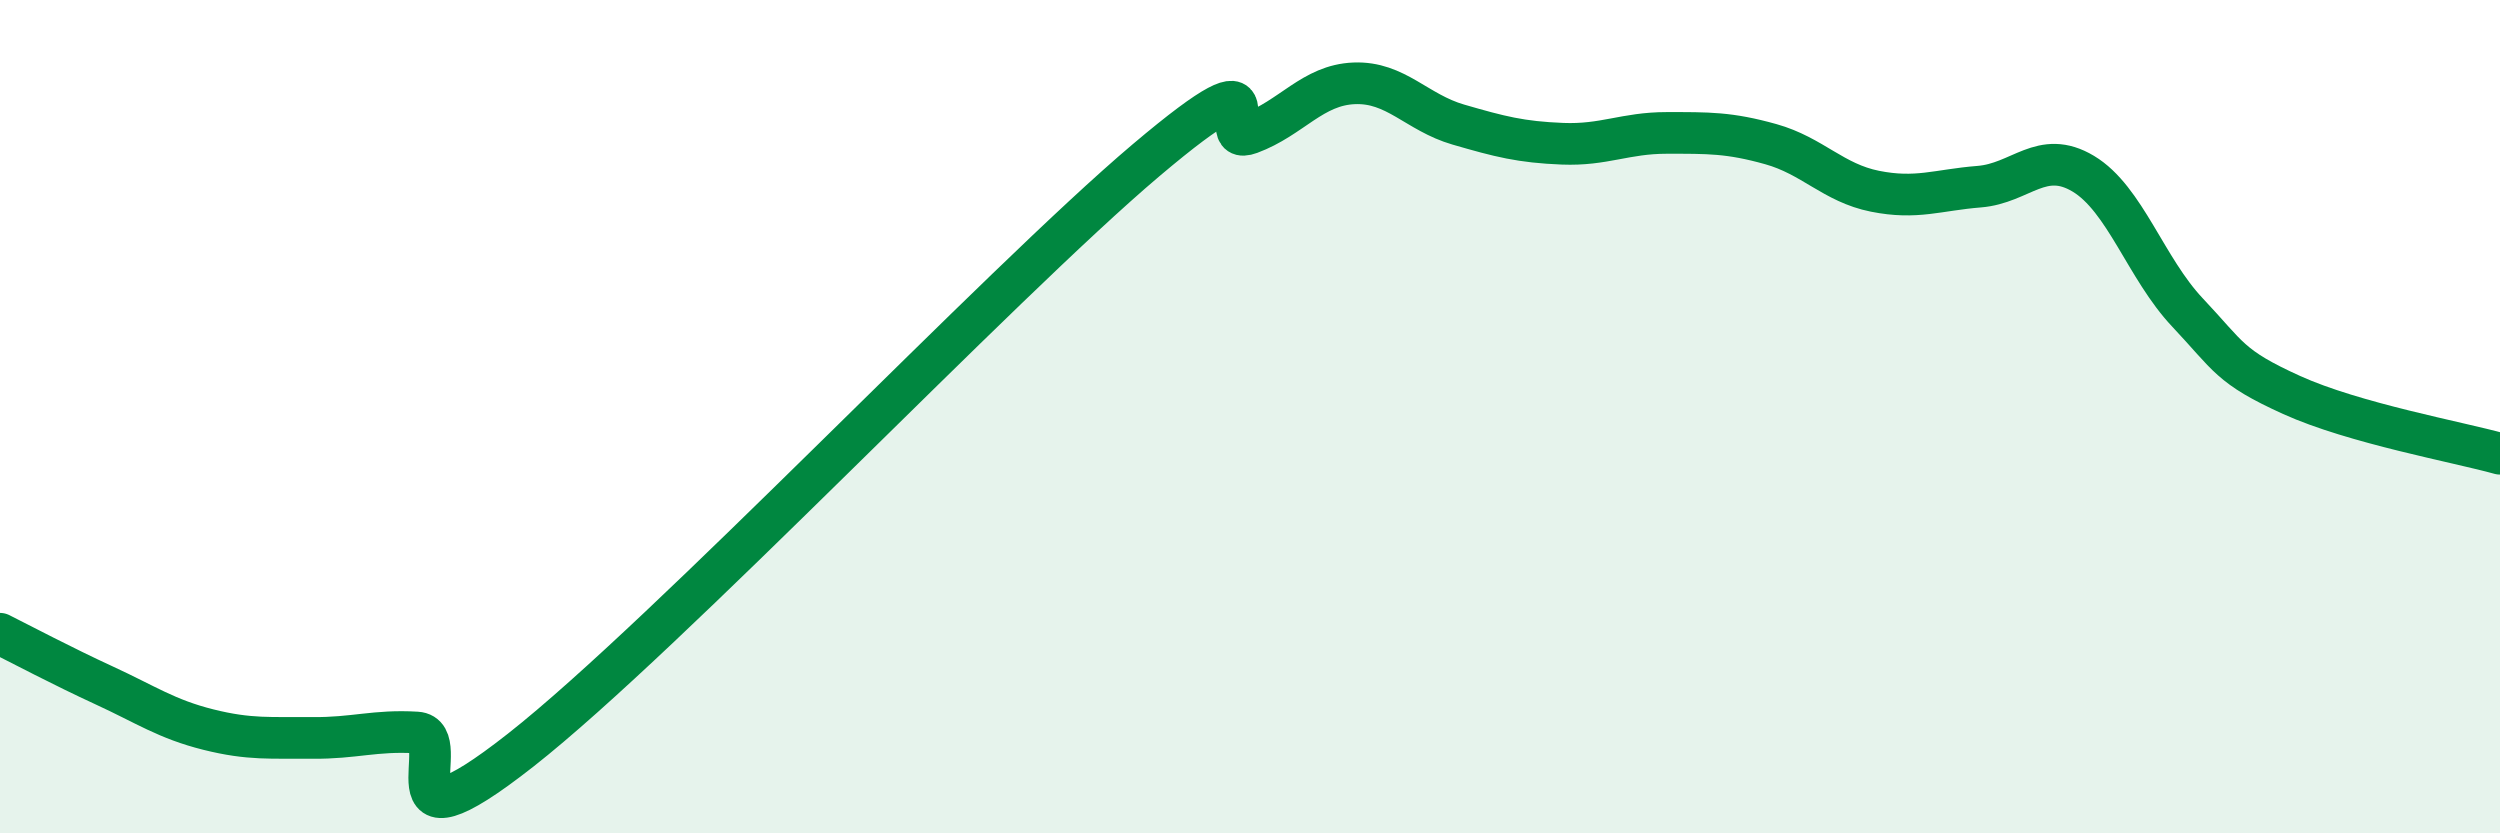
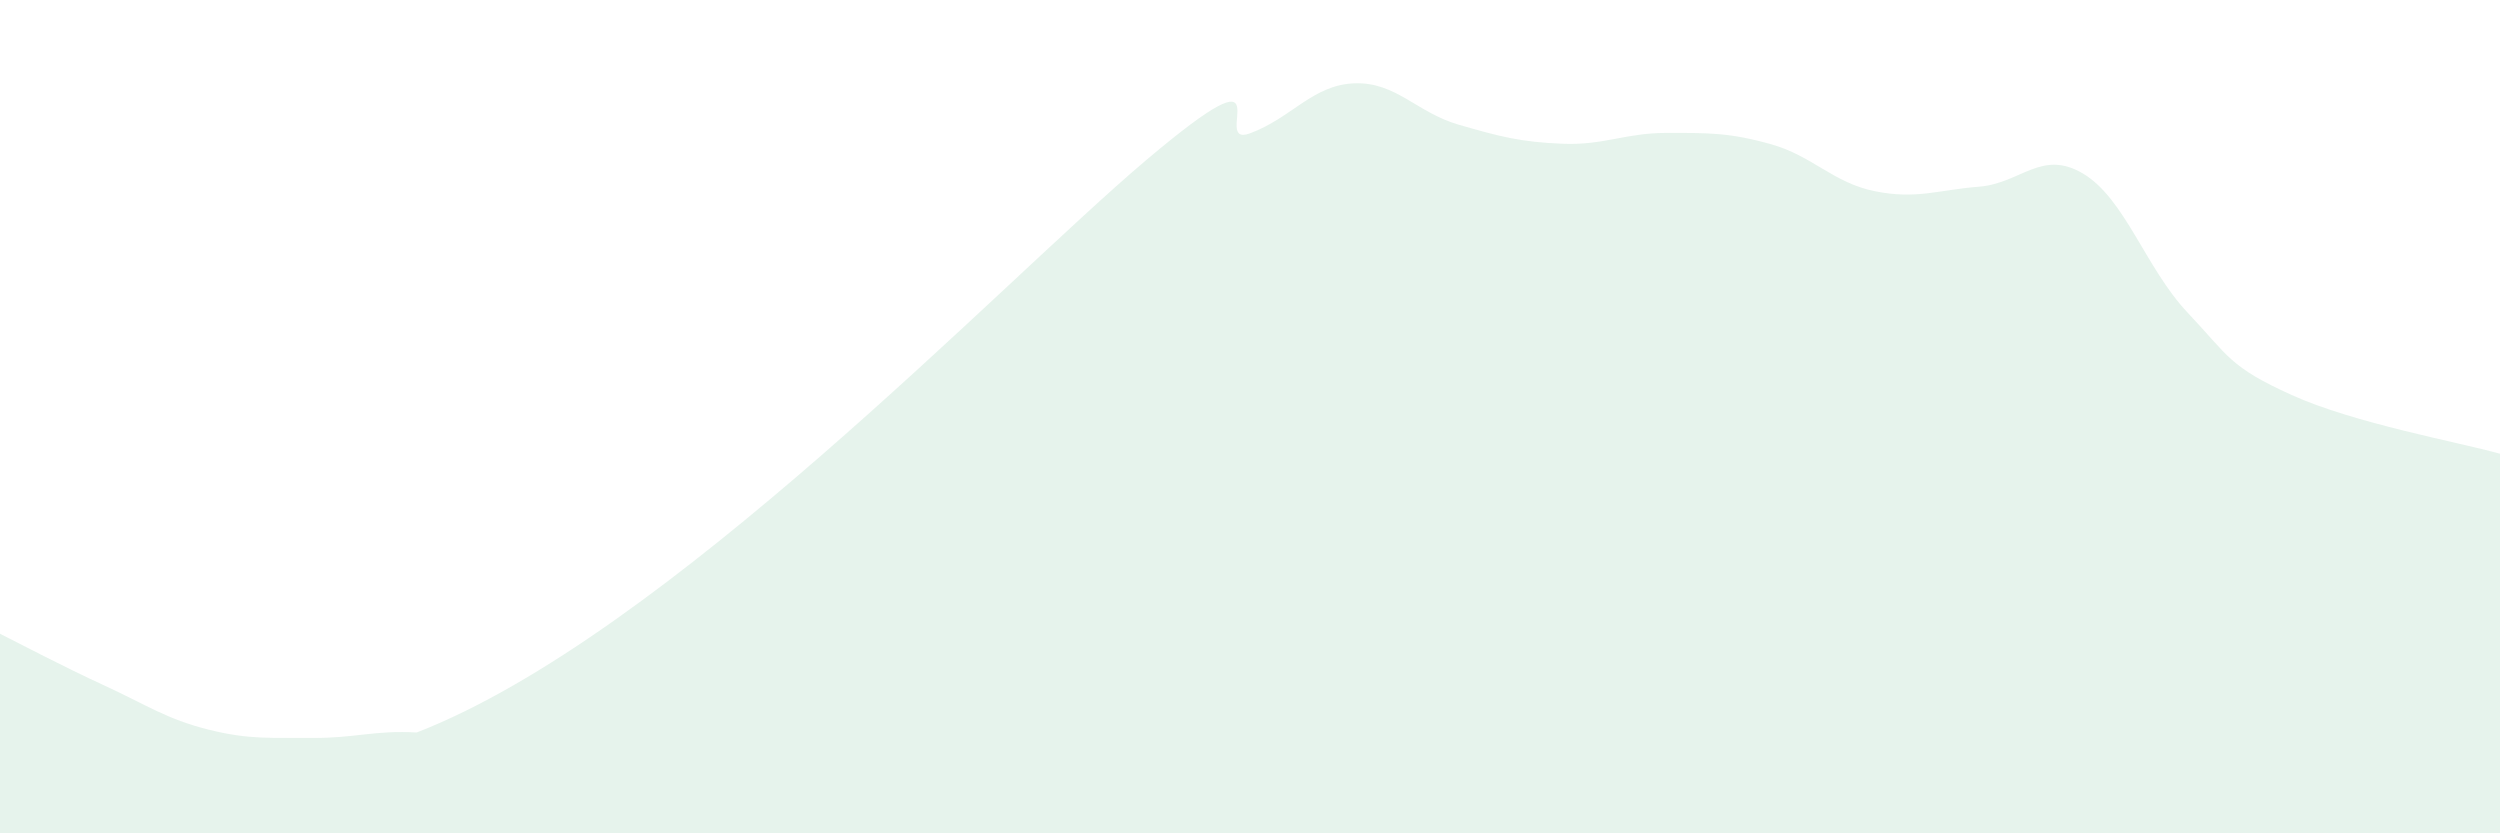
<svg xmlns="http://www.w3.org/2000/svg" width="60" height="20" viewBox="0 0 60 20">
-   <path d="M 0,15.21 C 0.5,15.46 1.5,15.99 2.5,16.45 C 3.5,16.91 4,17.26 5,17.51 C 6,17.76 6.5,17.7 7.5,17.71 C 8.5,17.72 9,17.52 10,17.58 C 11,17.64 9,20.75 12.5,18 C 16,15.25 24,6.81 27.5,3.85 C 31,0.89 29,3.57 30,3.2 C 31,2.83 31.5,2.04 32.5,2 C 33.5,1.96 34,2.7 35,2.99 C 36,3.28 36.5,3.41 37.5,3.45 C 38.5,3.49 39,3.19 40,3.19 C 41,3.19 41.5,3.18 42.5,3.46 C 43.5,3.74 44,4.39 45,4.59 C 46,4.79 46.5,4.56 47.5,4.48 C 48.5,4.4 49,3.57 50,4.17 C 51,4.77 51.5,6.44 52.5,7.5 C 53.5,8.56 53.5,8.8 55,9.48 C 56.5,10.16 59,10.61 60,10.89L60 20L0 20Z" fill="#008740" opacity="0.1" stroke-linecap="round" stroke-linejoin="round" />
-   <path d="M 0,15.21 C 0.5,15.46 1.5,15.99 2.5,16.45 C 3.5,16.91 4,17.26 5,17.51 C 6,17.76 6.5,17.7 7.5,17.71 C 8.5,17.72 9,17.52 10,17.58 C 11,17.64 9,20.75 12.5,18 C 16,15.25 24,6.81 27.5,3.85 C 31,0.89 29,3.57 30,3.2 C 31,2.83 31.5,2.04 32.5,2 C 33.5,1.96 34,2.7 35,2.99 C 36,3.28 36.5,3.41 37.5,3.45 C 38.5,3.49 39,3.19 40,3.19 C 41,3.19 41.5,3.18 42.5,3.46 C 43.5,3.74 44,4.39 45,4.59 C 46,4.79 46.5,4.56 47.5,4.48 C 48.5,4.4 49,3.57 50,4.17 C 51,4.77 51.5,6.44 52.5,7.5 C 53.5,8.56 53.5,8.8 55,9.48 C 56.5,10.16 59,10.61 60,10.89" stroke="#008740" stroke-width="1" fill="none" stroke-linecap="round" stroke-linejoin="round" />
+   <path d="M 0,15.21 C 0.5,15.46 1.5,15.99 2.5,16.45 C 3.5,16.91 4,17.26 5,17.51 C 6,17.76 6.5,17.7 7.5,17.71 C 8.5,17.72 9,17.52 10,17.58 C 16,15.25 24,6.81 27.5,3.85 C 31,0.89 29,3.57 30,3.2 C 31,2.83 31.5,2.04 32.5,2 C 33.5,1.96 34,2.7 35,2.99 C 36,3.28 36.5,3.41 37.5,3.45 C 38.5,3.49 39,3.19 40,3.19 C 41,3.19 41.5,3.18 42.5,3.46 C 43.5,3.74 44,4.39 45,4.59 C 46,4.79 46.5,4.56 47.5,4.48 C 48.5,4.4 49,3.57 50,4.17 C 51,4.77 51.5,6.44 52.5,7.5 C 53.5,8.56 53.5,8.8 55,9.48 C 56.5,10.16 59,10.61 60,10.89L60 20L0 20Z" fill="#008740" opacity="0.1" stroke-linecap="round" stroke-linejoin="round" />
</svg>